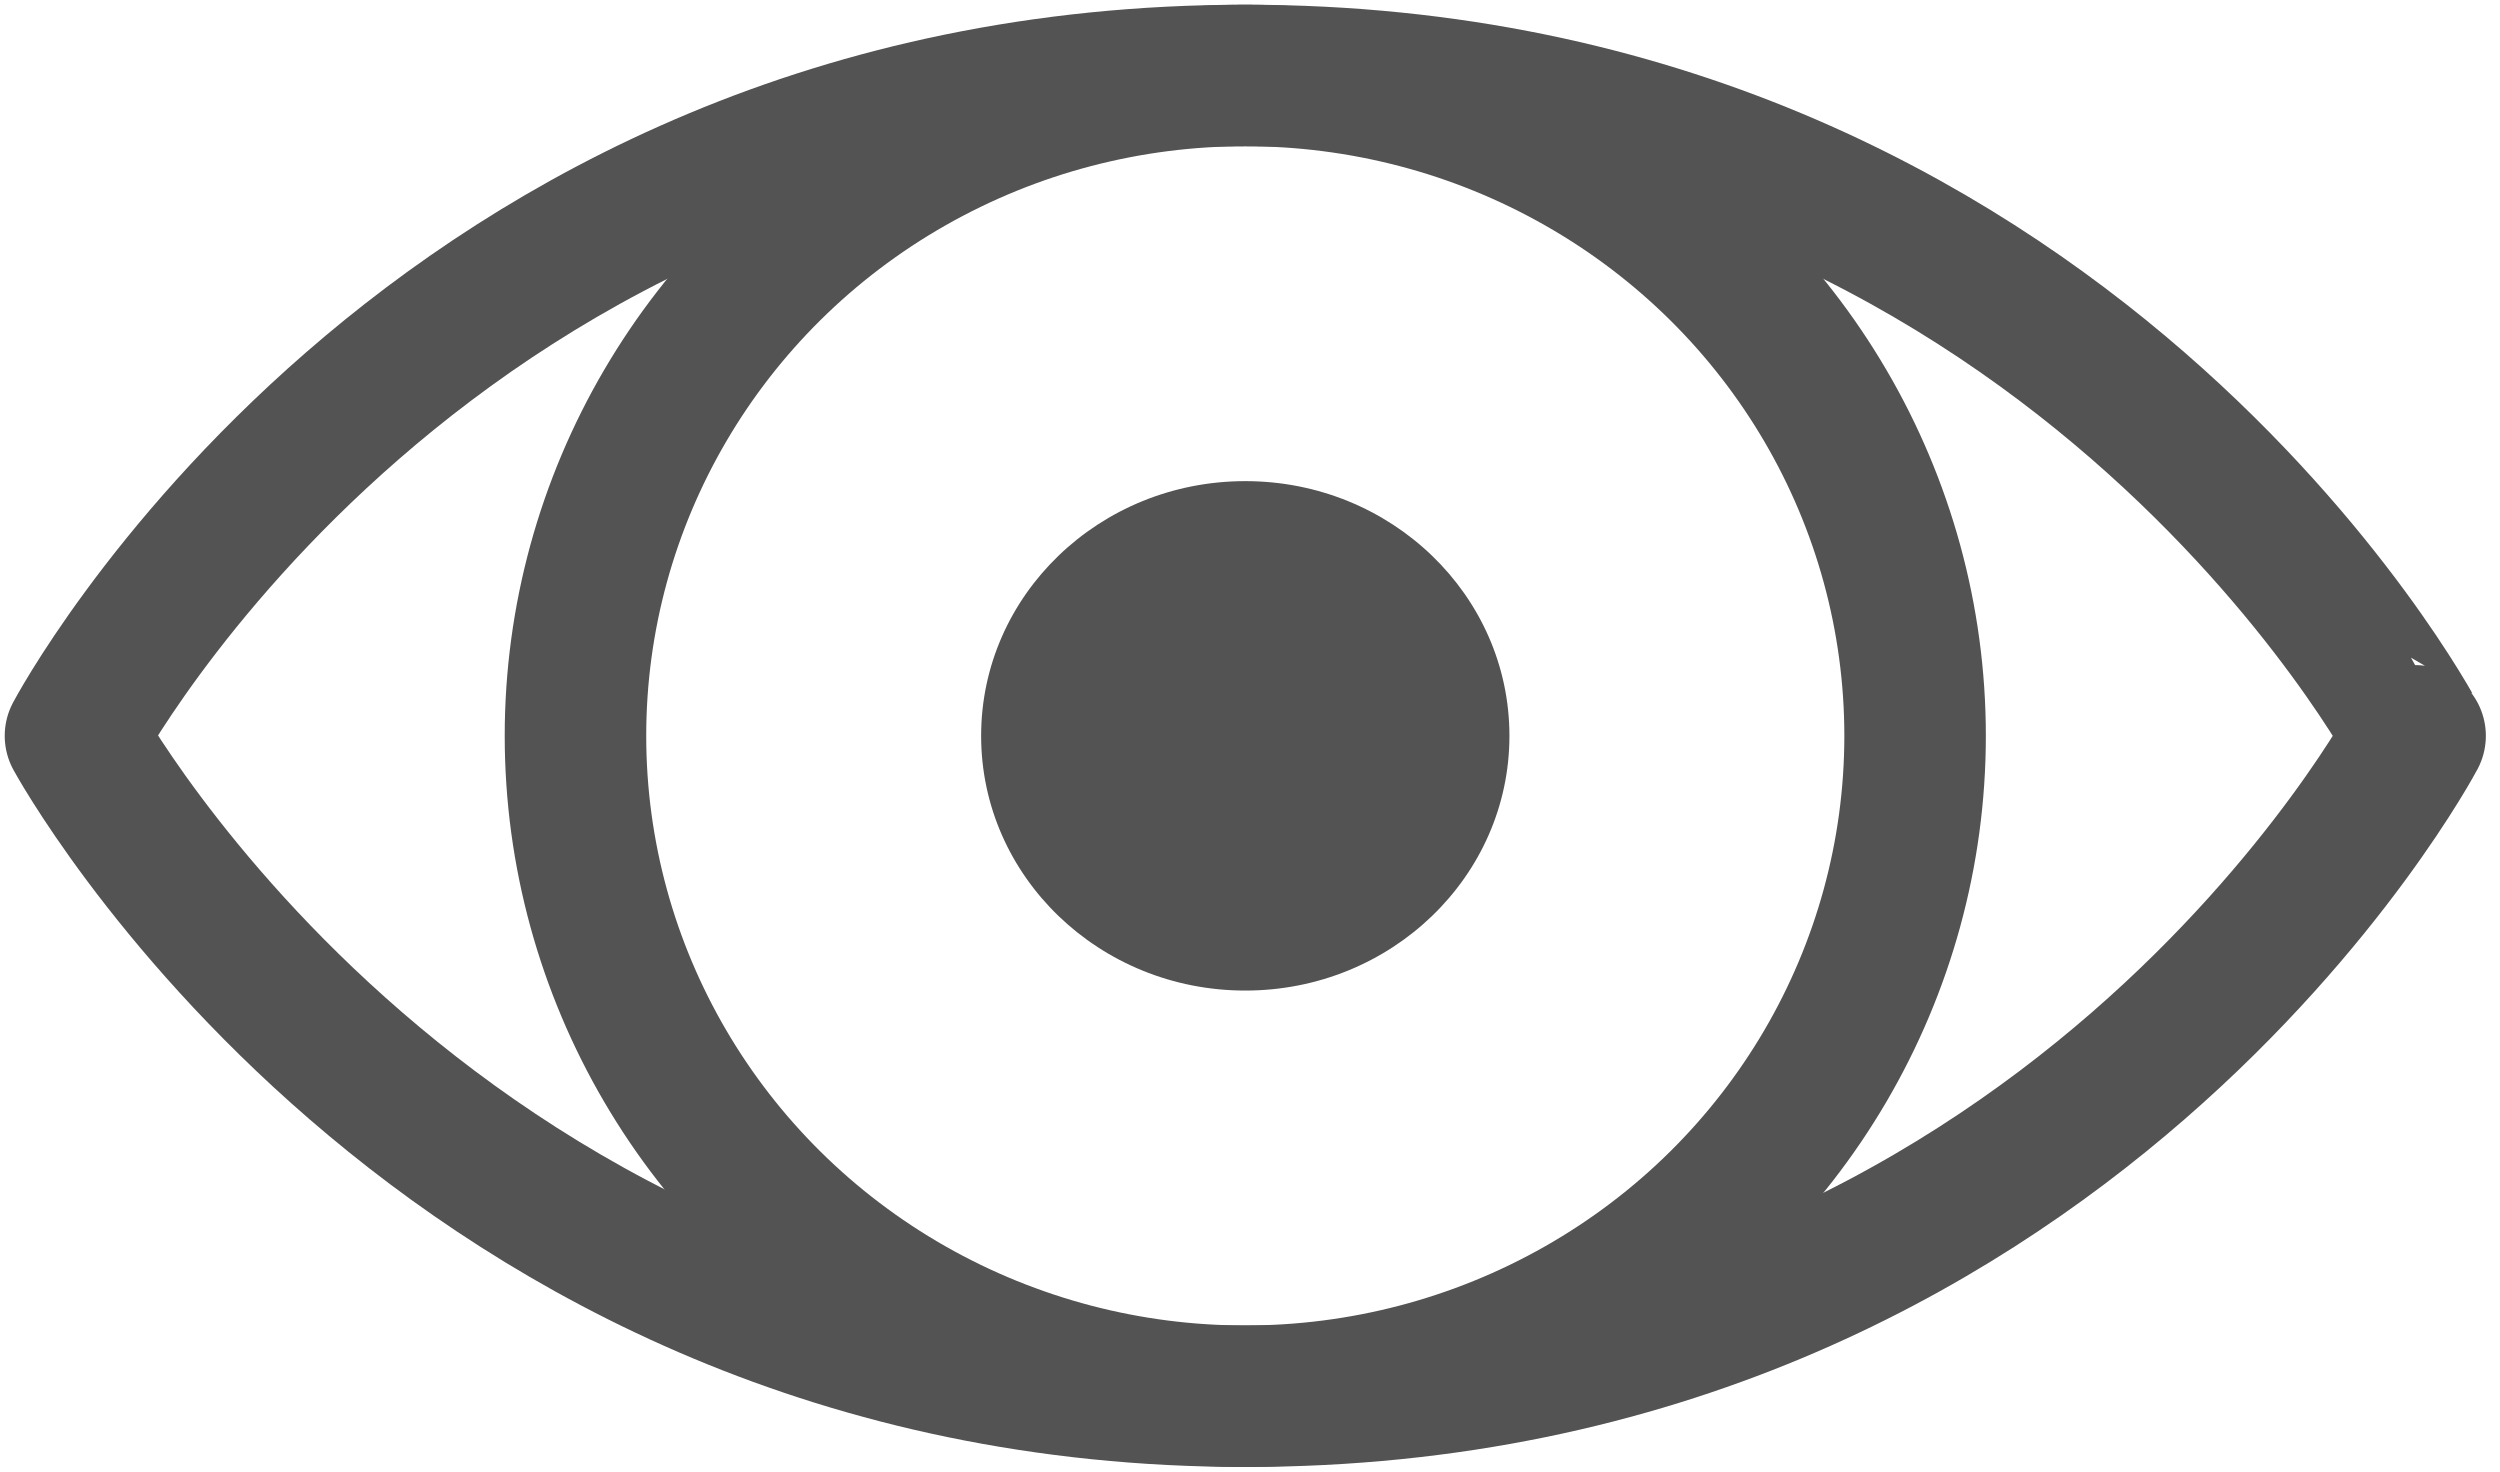
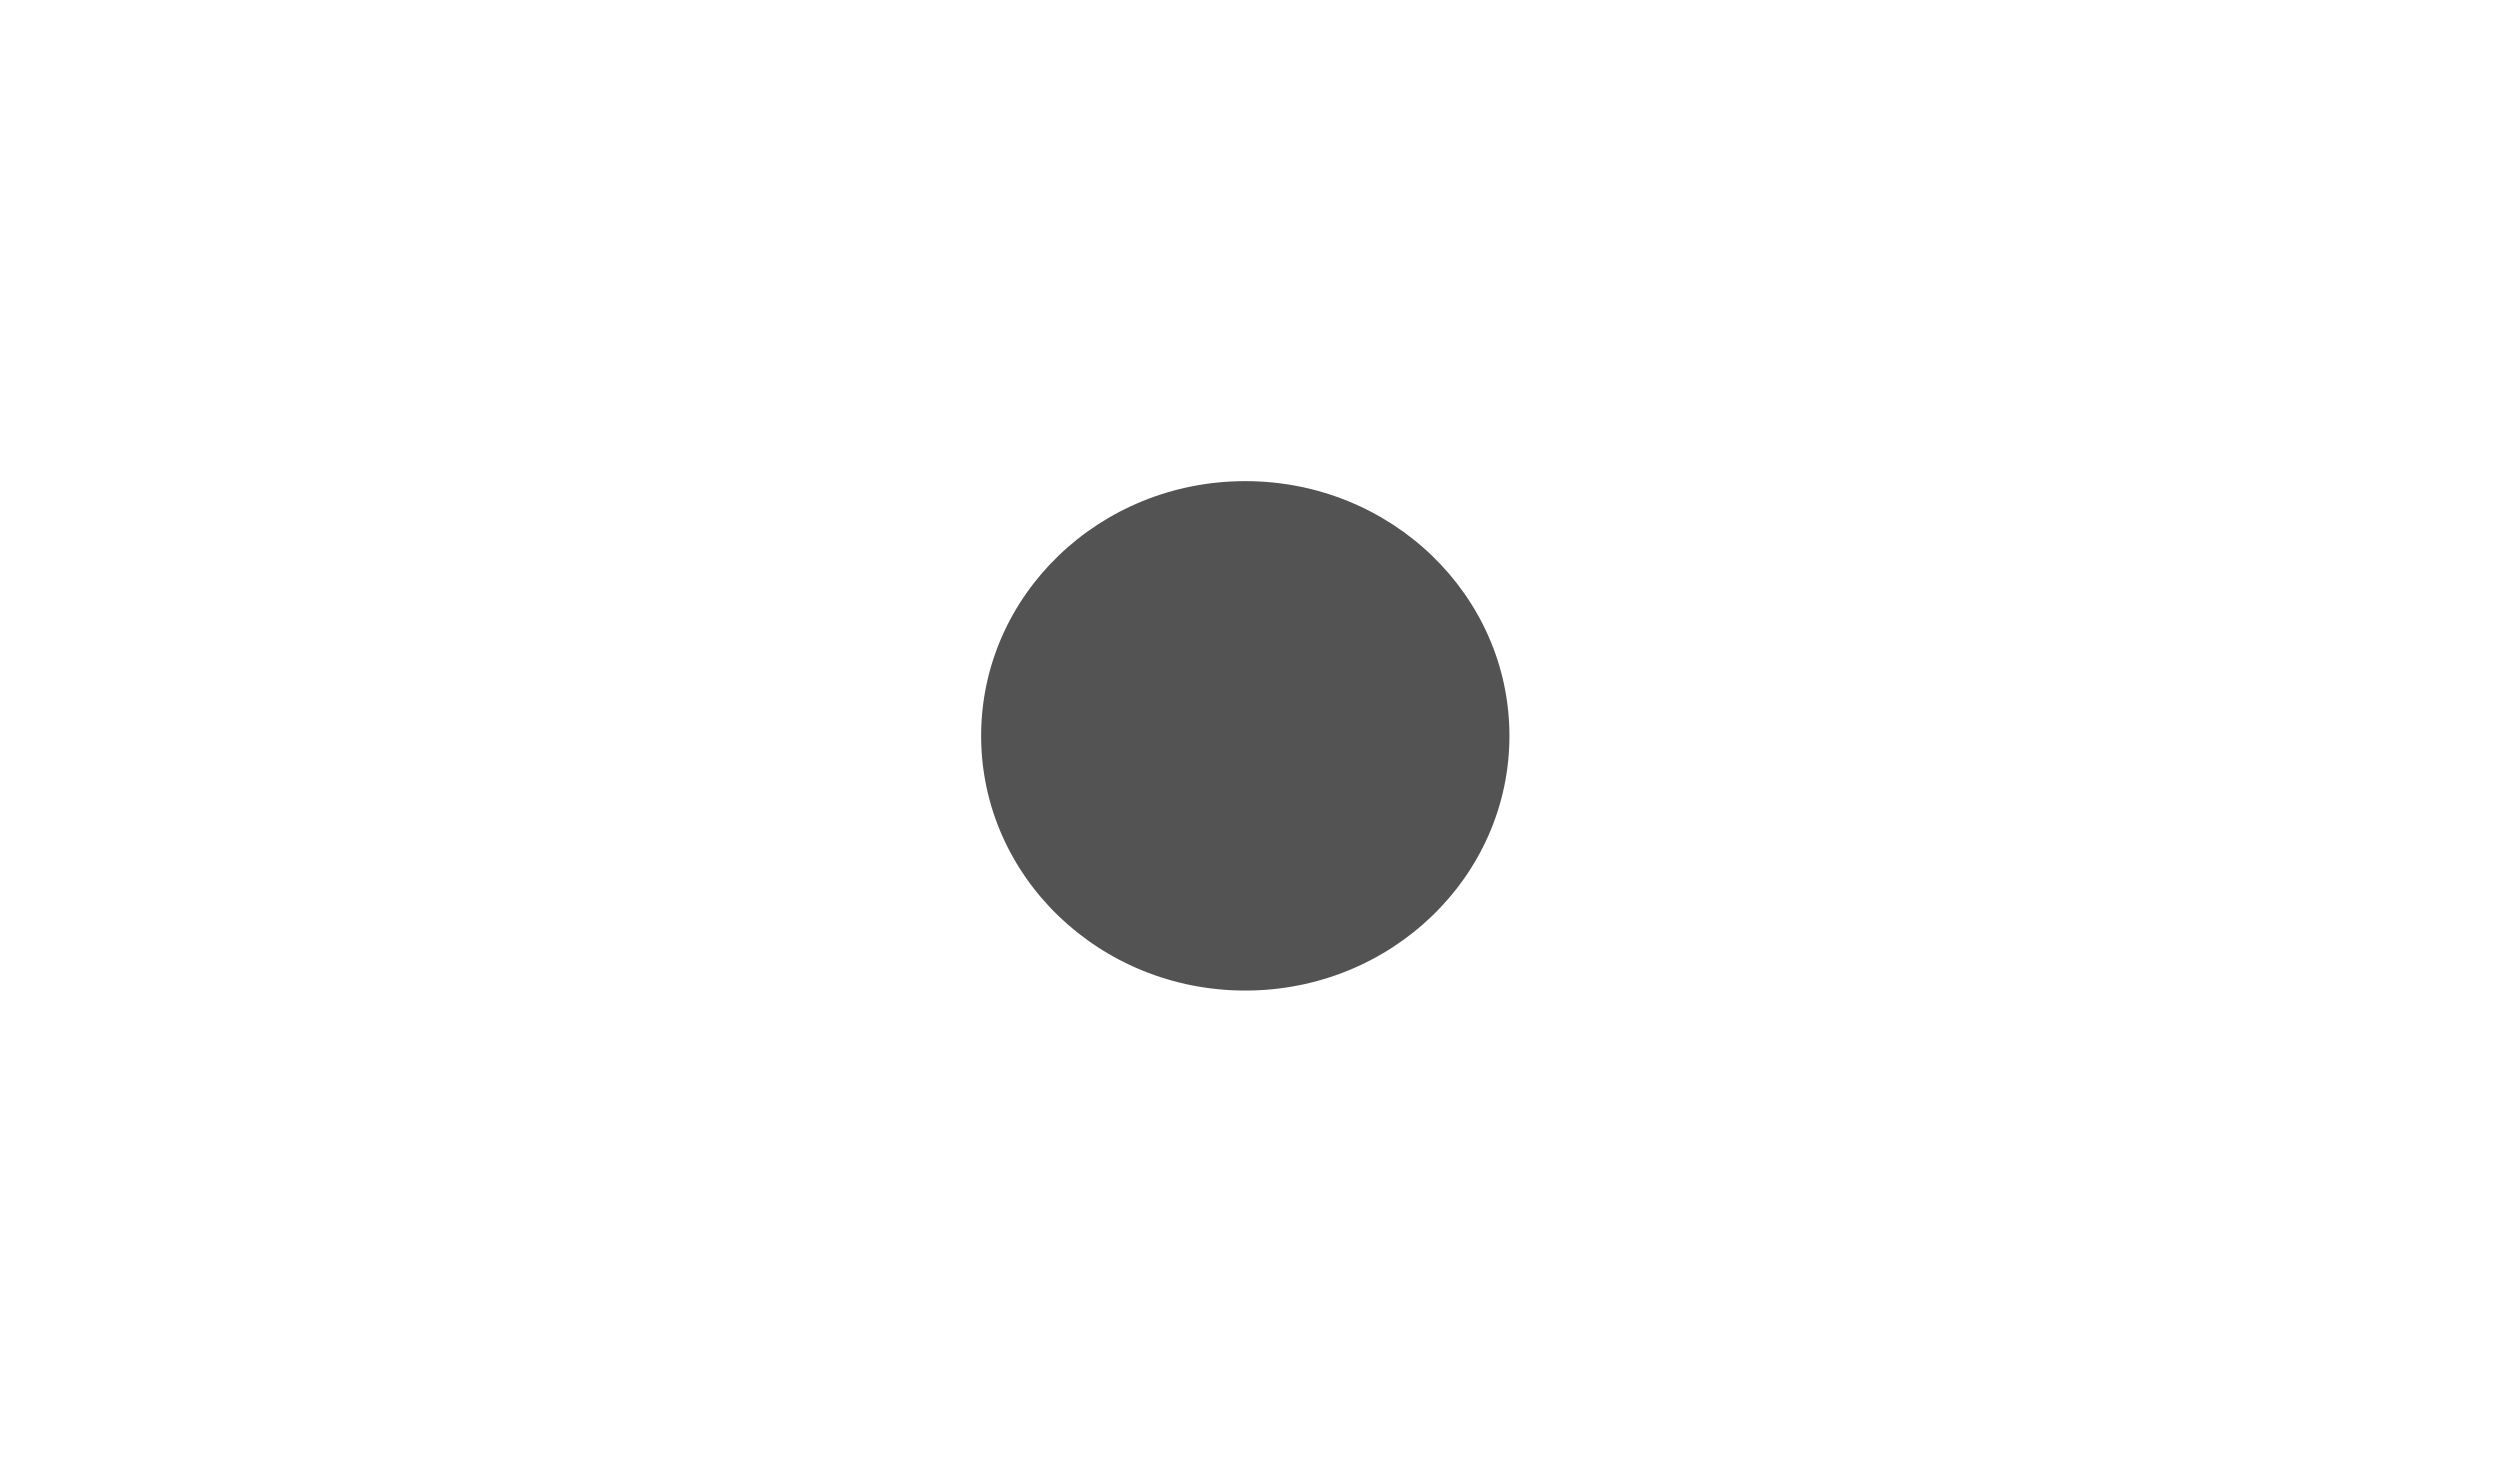
<svg xmlns="http://www.w3.org/2000/svg" id="Capa_1" data-name="Capa 1" version="1.1" viewBox="0 0 26.5 15.6">
  <defs>
    <style>
      .cls-1 {
        fill-rule: evenodd;
        stroke-linejoin: round;
      }

      .cls-1, .cls-2 {
        fill: none;
        stroke: #535353;
        stroke-width: 1.5px;
      }

      .cls-3 {
        fill: #535353;
        stroke-width: 0px;
      }

      .cls-2 {
        stroke-miterlimit: 10;
      }
    </style>
  </defs>
-   <ellipse class="cls-2" cx="13.2" cy="7.8" rx="7.1" ry="7" />
  <ellipse class="cls-3" cx="13.2" cy="7.8" rx="2.8" ry="2.7" />
-   <path class="cls-1" d="M.8,7.8h0s3.8,7,12.4,7h0c8.7,0,12.4-7,12.4-7h0S21.9.8,13.2.8h0c-8.7,0-12.4,7-12.4,7h0Z" />
</svg>